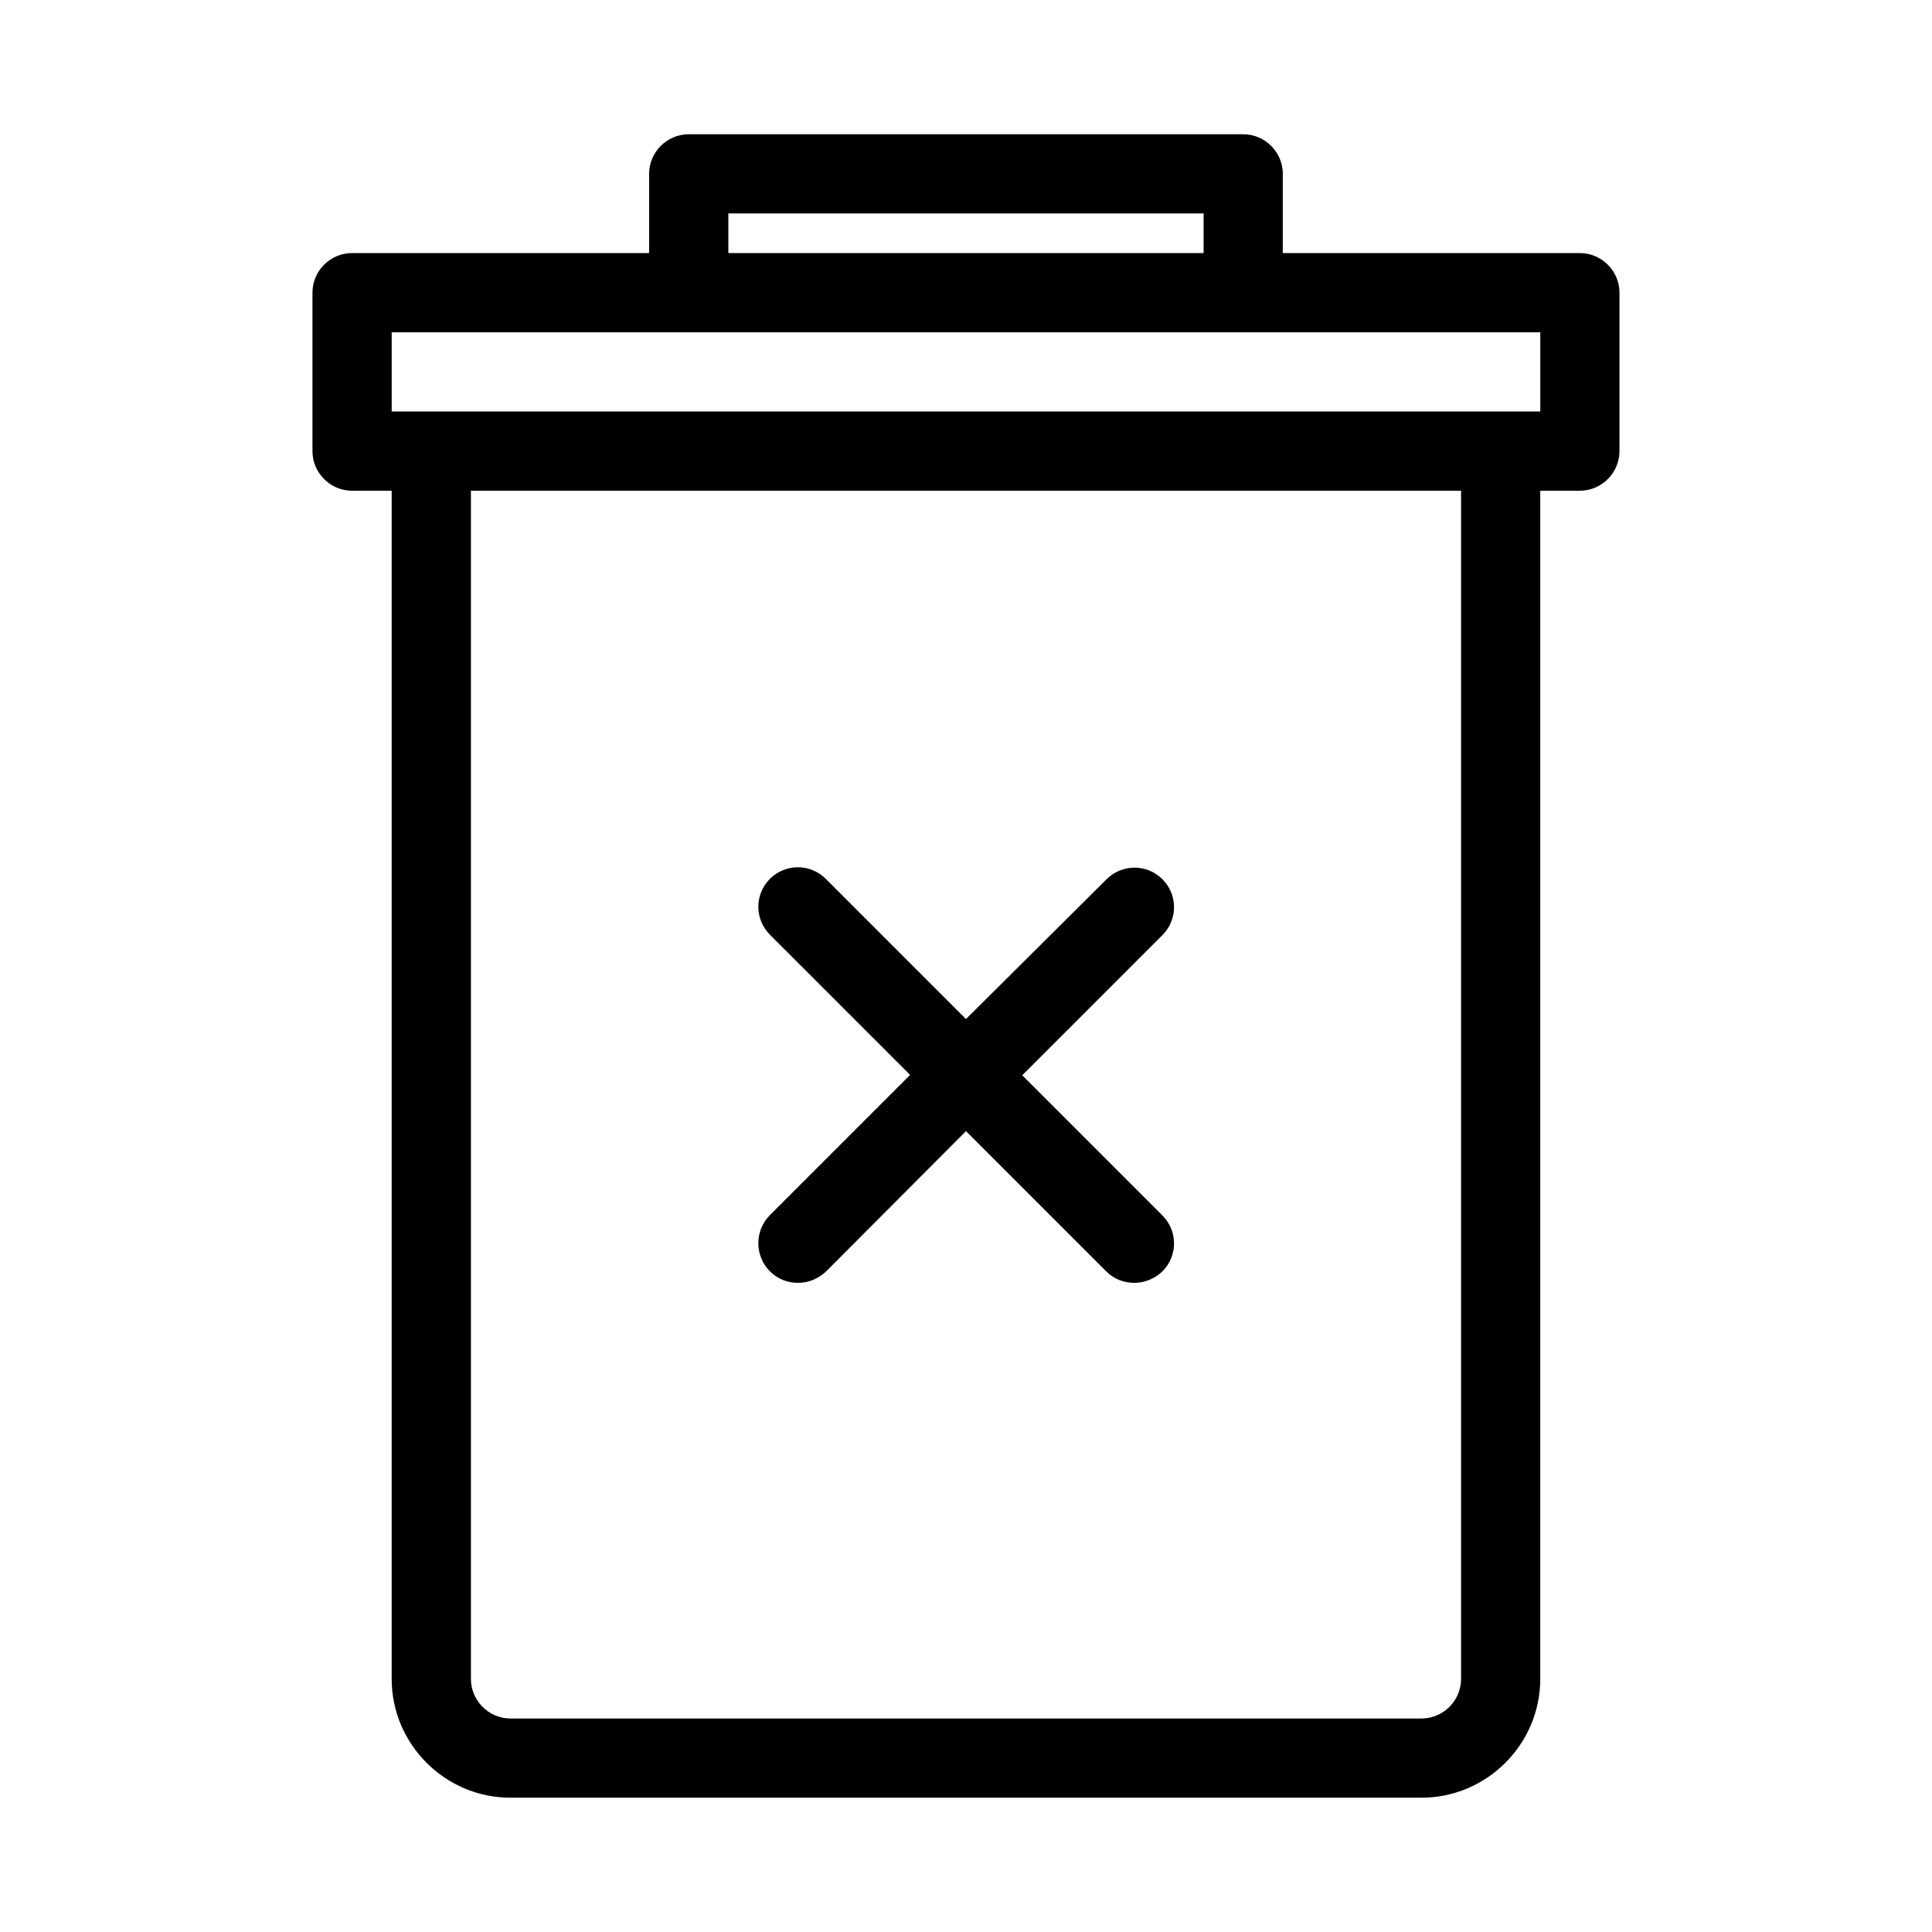
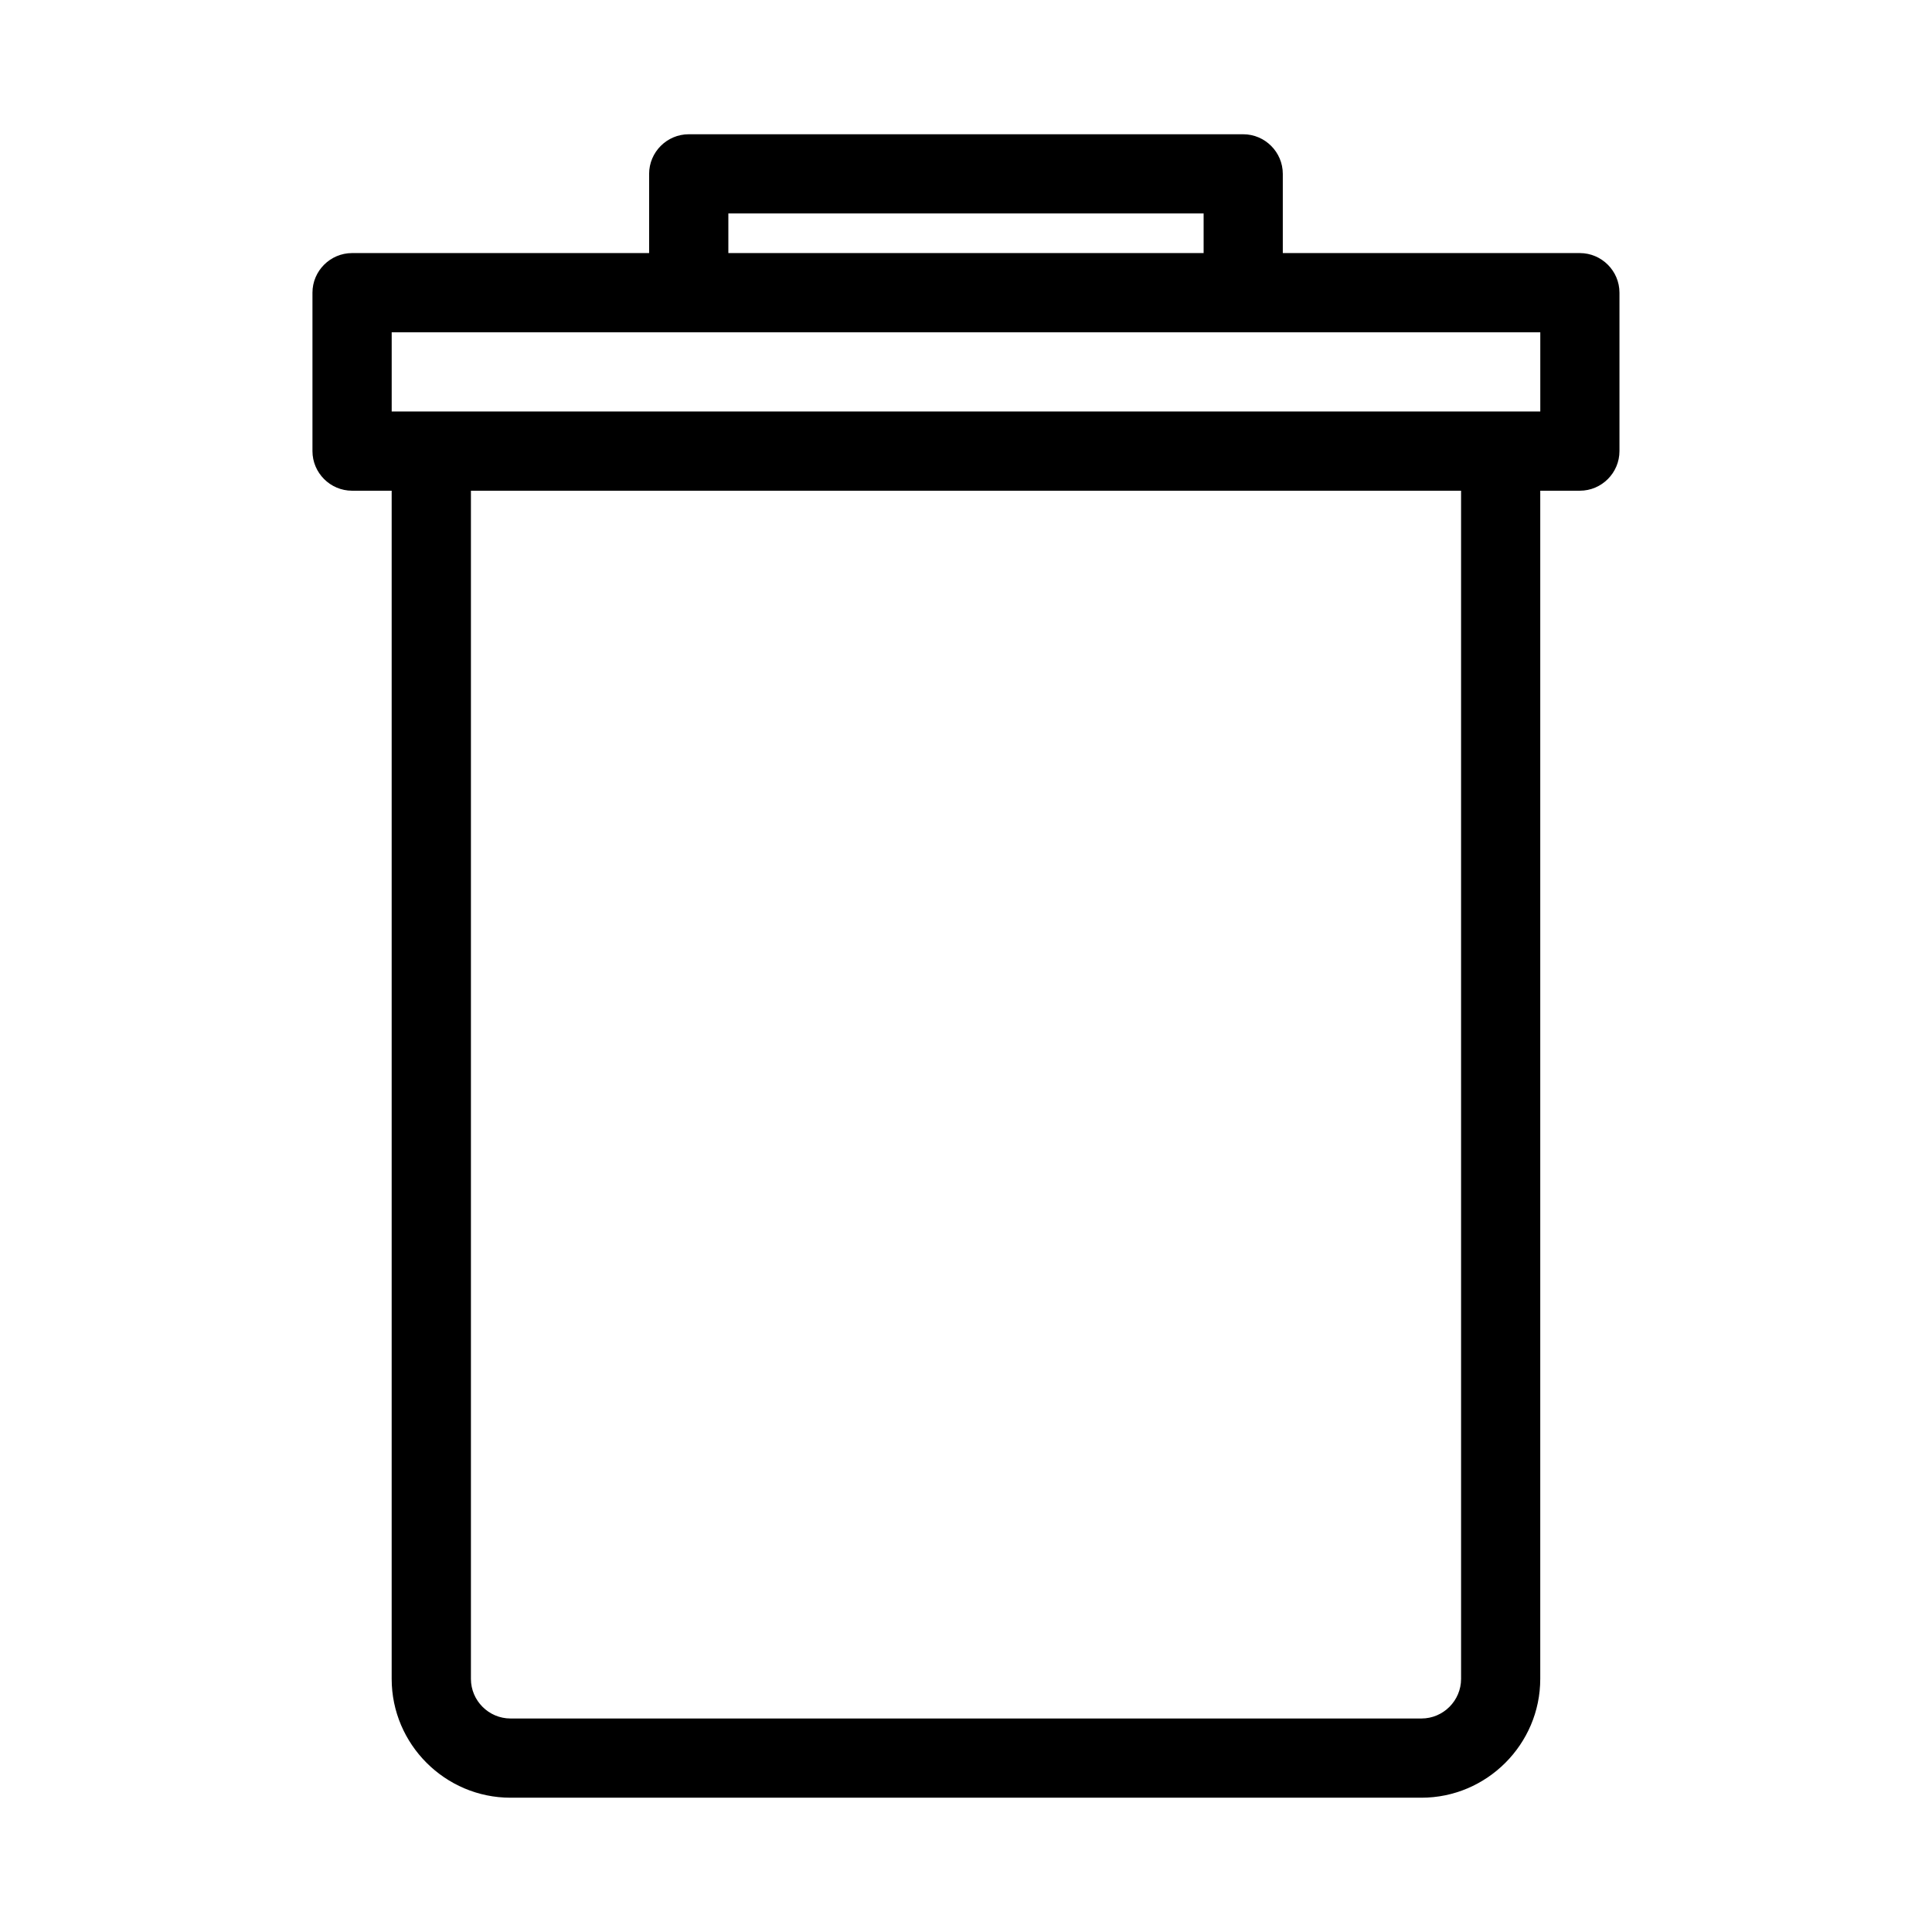
<svg xmlns="http://www.w3.org/2000/svg" fill="#000000" width="800px" height="800px" version="1.1" viewBox="144 144 512 512">
  <g>
    <path d="m473.47 179.58h-146.95c-5.773 0-10.496 4.723-10.496 10.496v20.992h-78.723c-5.773 0-10.496 4.723-10.496 10.496v41.984c0 5.773 4.723 10.496 10.496 10.496h10.496v314.88c0 17.32 14.168 31.488 31.488 31.488h241.41c17.32 0 31.488-14.168 31.488-31.488v-314.88h10.496c5.773 0 10.496-4.723 10.496-10.496v-41.984c0-5.773-4.723-10.496-10.496-10.496h-78.723v-20.992c0-5.773-4.723-10.496-10.492-10.496zm-136.45 20.992h125.95v10.496h-125.95zm194.18 388.35c0 5.773-4.723 10.496-10.496 10.496h-241.41c-5.773 0-10.496-4.723-10.496-10.496v-314.88h262.4zm20.992-356.86v20.992h-304.39v-20.992z" />
-     <path d="m348.04 480.92c2.098 2.098 4.723 3.043 7.453 3.043 2.731 0 5.352-1.051 7.453-3.043l37.051-37.156 37.156 37.156c2.098 2.098 4.723 3.043 7.453 3.043s5.352-1.051 7.453-3.043c4.094-4.094 4.094-10.707 0-14.801l-37.156-37.156 37.156-37.156c4.094-4.094 4.094-10.707 0-14.801s-10.707-4.094-14.801 0l-37.262 37.055-37.156-37.156c-4.094-4.094-10.707-4.094-14.801 0s-4.094 10.707 0 14.801l37.156 37.156-37.156 37.156c-4.094 4.094-4.094 10.809 0 14.902z" />
  </g>
</svg>